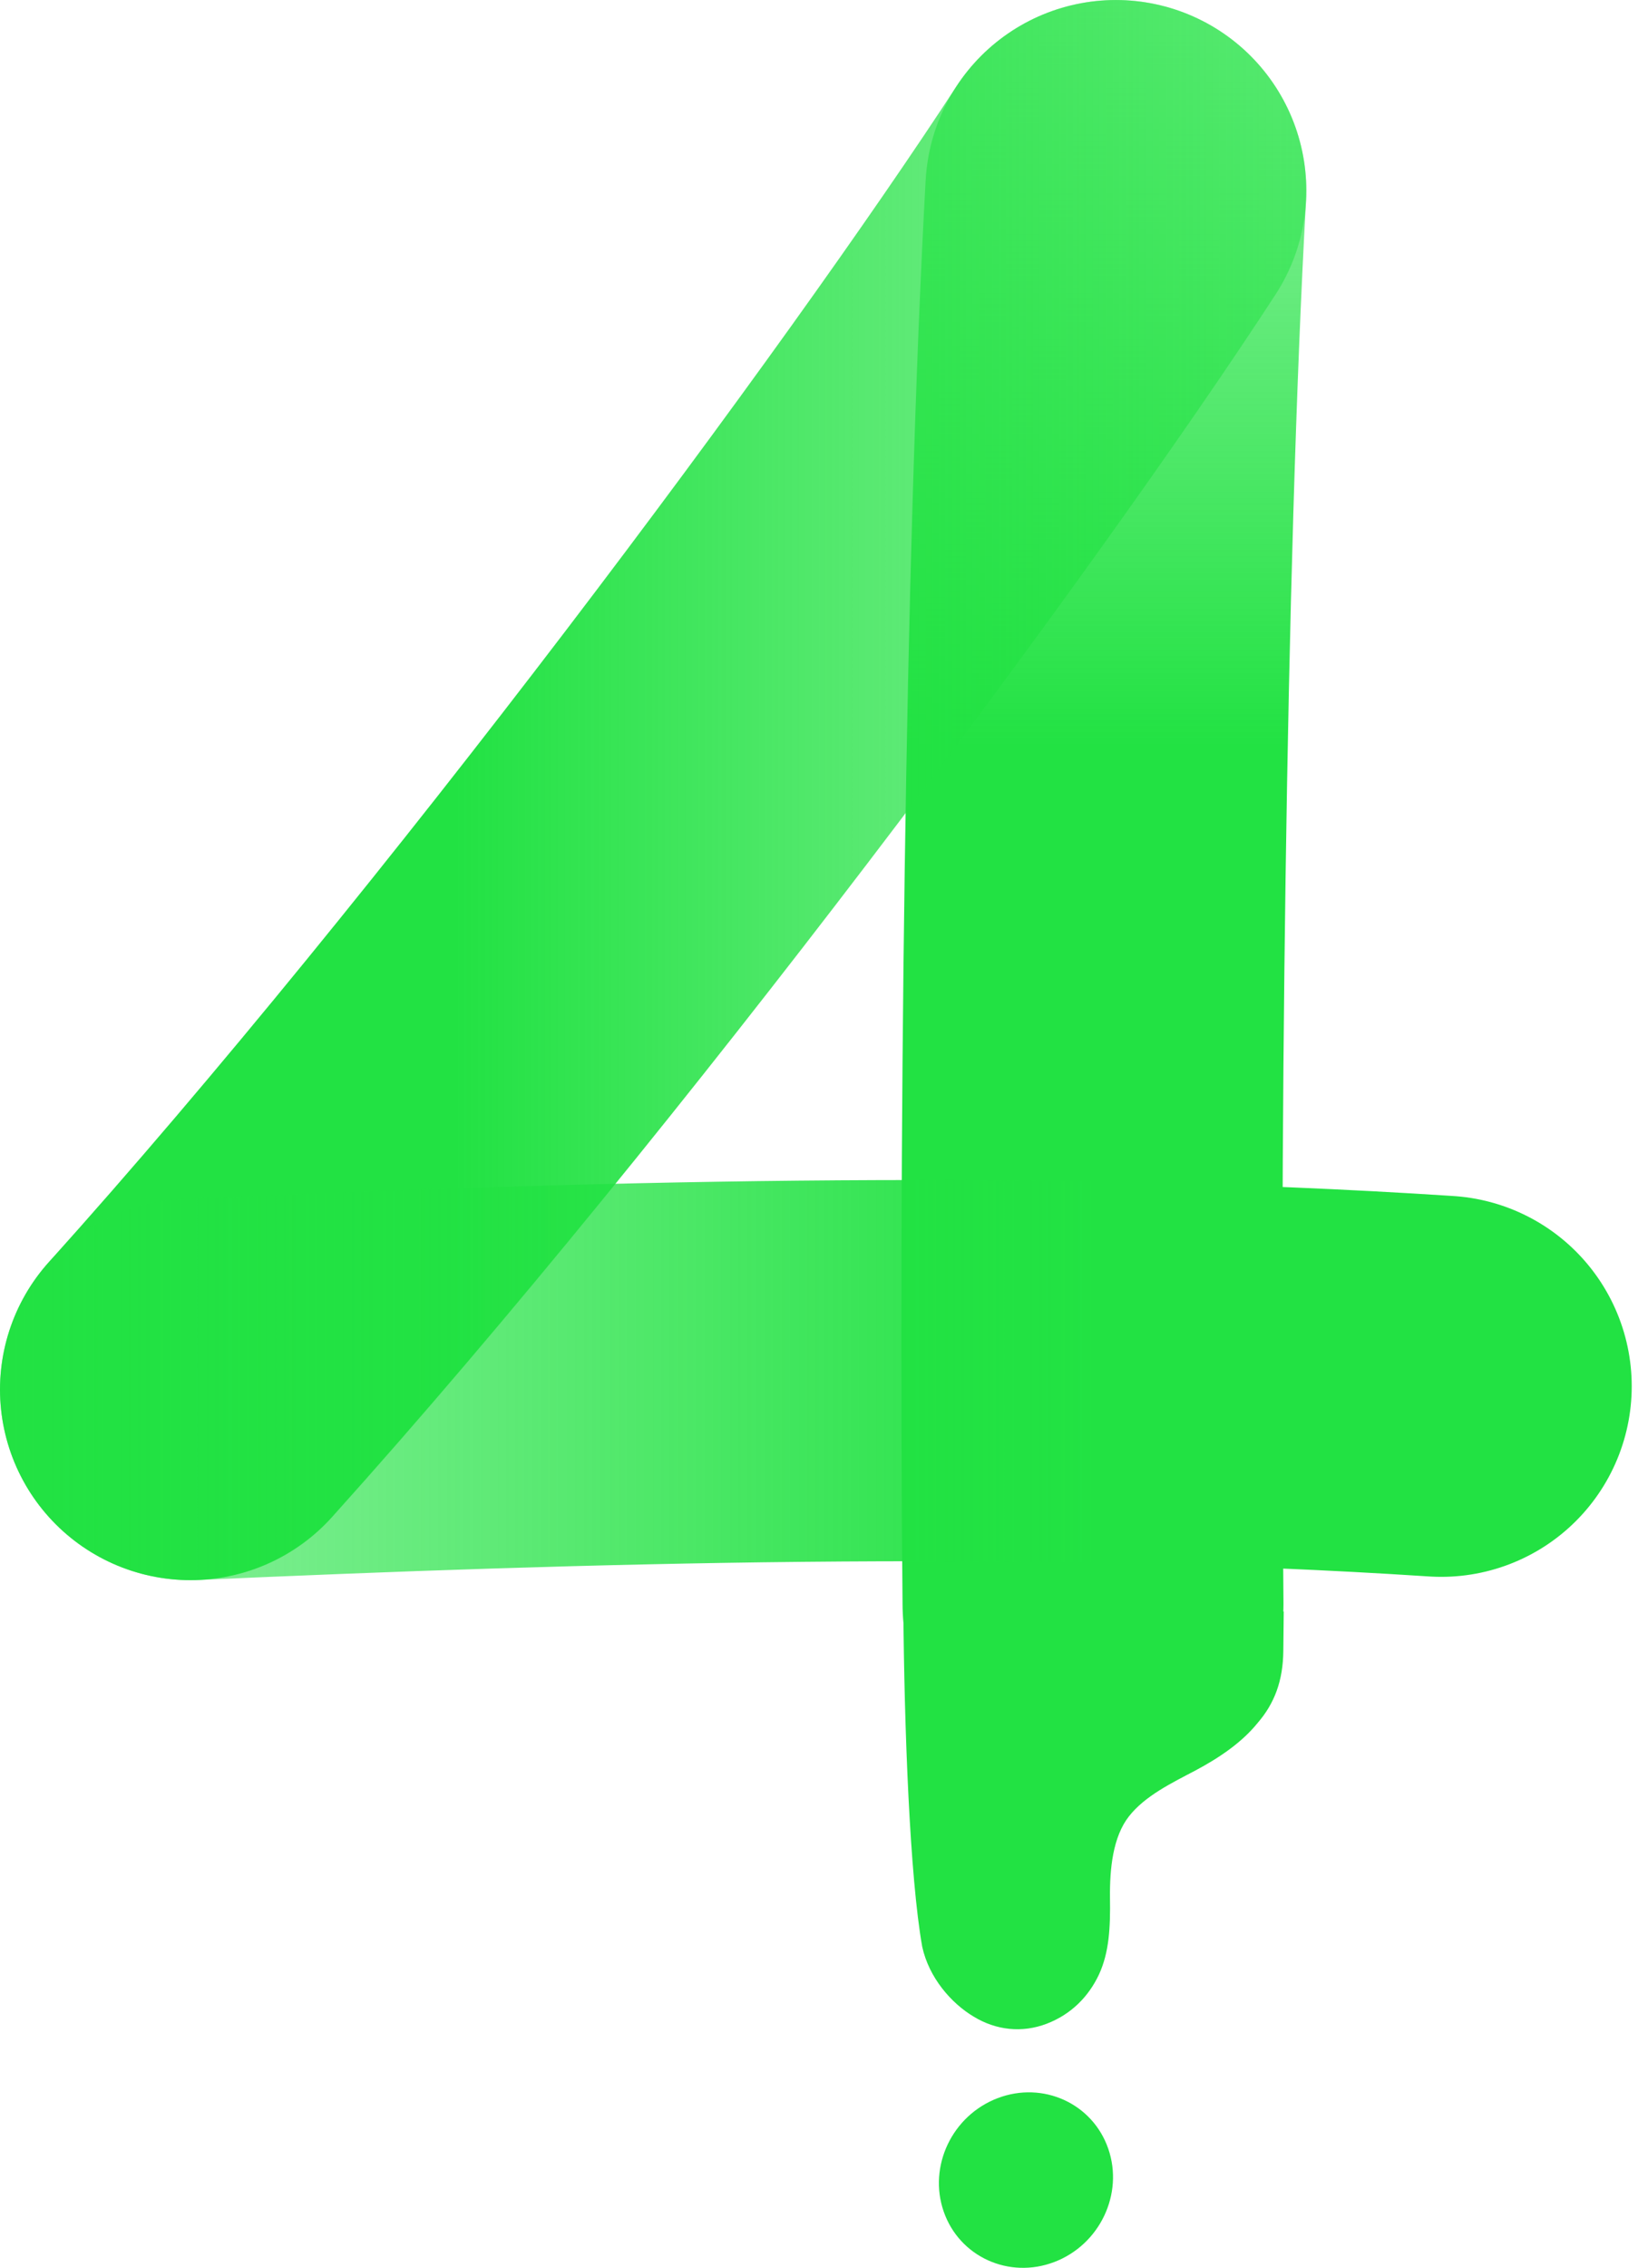
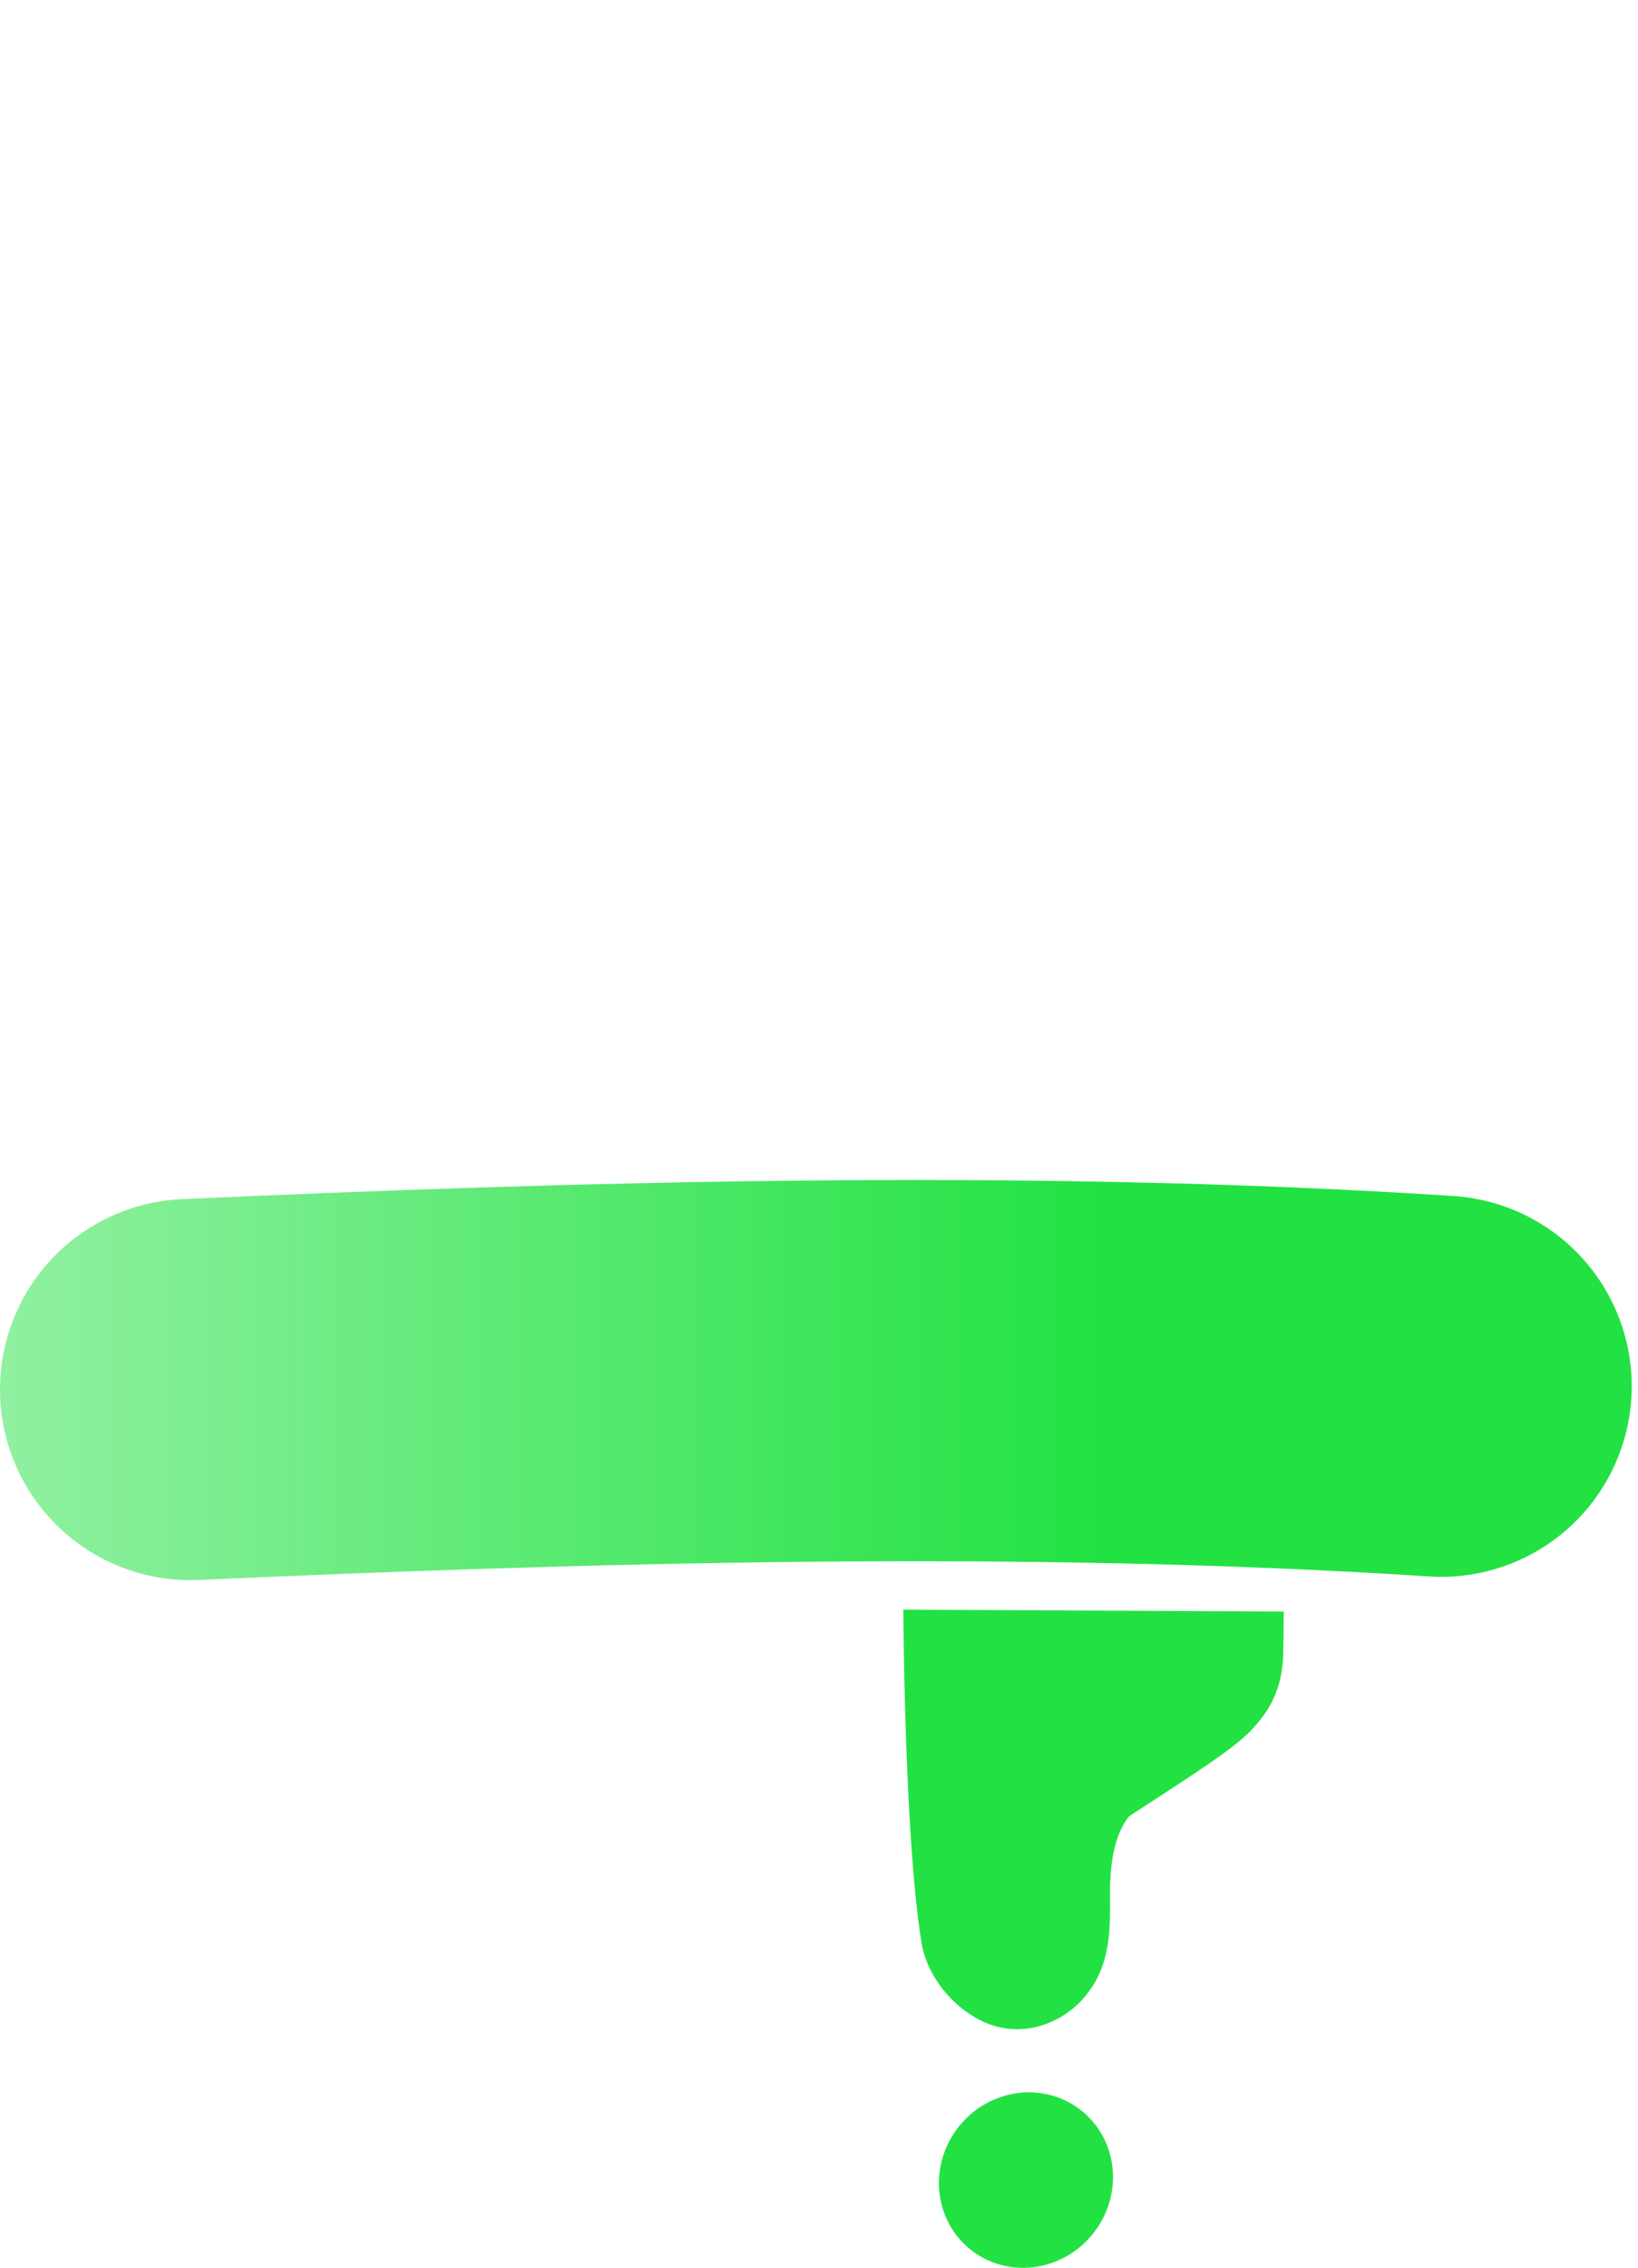
<svg xmlns="http://www.w3.org/2000/svg" width="172" height="238" viewBox="0 0 172 238" fill="none">
-   <path d="M117.17 20.002C115 58.931 114.343 122.834 114.773 168.297" stroke="url(#paint0_linear_19857_8125)" stroke-width="40" stroke-linecap="round" stroke-linejoin="round" />
-   <path d="M20 145.804C55.688 106.158 99.023 47.892 117.171 20.002" stroke="url(#paint1_linear_19857_8125)" stroke-width="40" stroke-linecap="round" stroke-linejoin="round" />
  <path d="M151.341 145.457C107.398 142.572 59.693 144.029 20 145.803" stroke="url(#paint2_linear_19857_8125)" stroke-width="40" stroke-linecap="round" stroke-linejoin="round" />
  <path fill-rule="evenodd" clip-rule="evenodd" d="M110.712 237.349C115.484 235.529 118.018 230.205 116.372 225.458C114.727 220.712 109.524 218.34 104.752 220.16C99.98 221.981 97.446 227.304 99.092 232.051C100.737 236.797 105.94 239.17 110.712 237.349Z" fill="#22E243" />
-   <path fill-rule="evenodd" clip-rule="evenodd" d="M94.856 168.905C94.956 181.358 95.529 196.903 96.838 204.266C97.542 207.503 99.869 210.188 102.238 211.6C104.582 213.031 107.309 213.34 109.901 212.352C112.493 211.365 114.321 209.482 115.402 207.177C116.461 204.869 116.605 202.321 116.555 199.145C116.52 196.075 116.858 192.741 118.546 190.588C120.234 188.436 123.053 187.078 125.493 185.794C128.084 184.421 130.436 182.798 132.051 180.797C133.819 178.757 134.728 176.376 134.756 173.224L134.8 169.094L94.856 168.905Z" fill="#22E243" />
+   <path fill-rule="evenodd" clip-rule="evenodd" d="M94.856 168.905C94.956 181.358 95.529 196.903 96.838 204.266C97.542 207.503 99.869 210.188 102.238 211.6C104.582 213.031 107.309 213.34 109.901 212.352C112.493 211.365 114.321 209.482 115.402 207.177C116.461 204.869 116.605 202.321 116.555 199.145C116.52 196.075 116.858 192.741 118.546 190.588C128.084 184.421 130.436 182.798 132.051 180.797C133.819 178.757 134.728 176.376 134.756 173.224L134.8 169.094L94.856 168.905Z" fill="#22E243" />
  <defs>
    <linearGradient id="paint0_linear_19857_8125" x1="115.909" y1="188.297" x2="115.909" y2="0.002" gradientUnits="userSpaceOnUse">
      <stop offset="0.584" stop-color="#22E243" />
      <stop offset="1" stop-color="#22E243" stop-opacity="0.5" />
    </linearGradient>
    <linearGradient id="paint1_linear_19857_8125" x1="-5.50863e-06" y1="82.903" x2="137.171" y2="82.903" gradientUnits="userSpaceOnUse">
      <stop offset="0.348" stop-color="#22E243" />
      <stop offset="1" stop-color="#22E243" stop-opacity="0.5" />
    </linearGradient>
    <linearGradient id="paint2_linear_19857_8125" x1="-1.06608e-05" y1="144.812" x2="171.341" y2="144.812" gradientUnits="userSpaceOnUse">
      <stop stop-color="#22E243" stop-opacity="0.5" />
      <stop offset="0.671" stop-color="#22E243" />
    </linearGradient>
  </defs>
</svg>